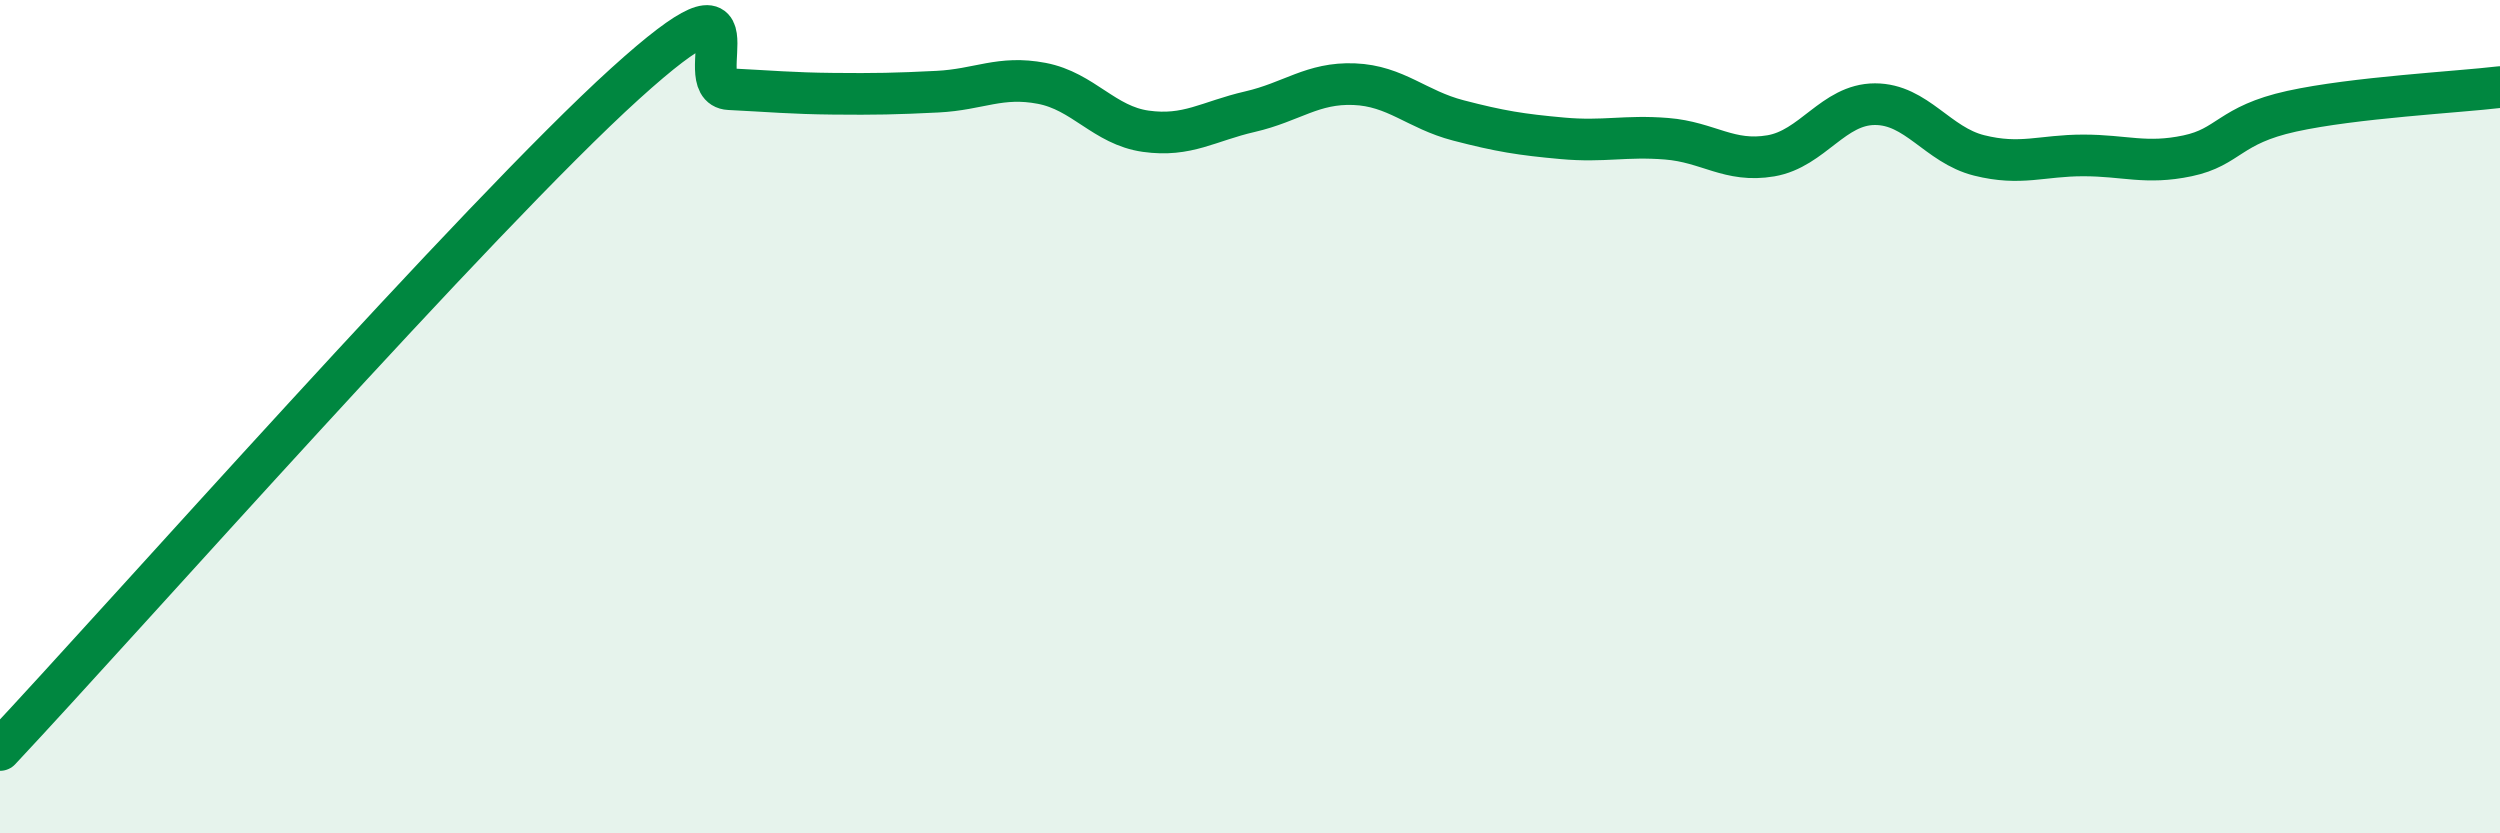
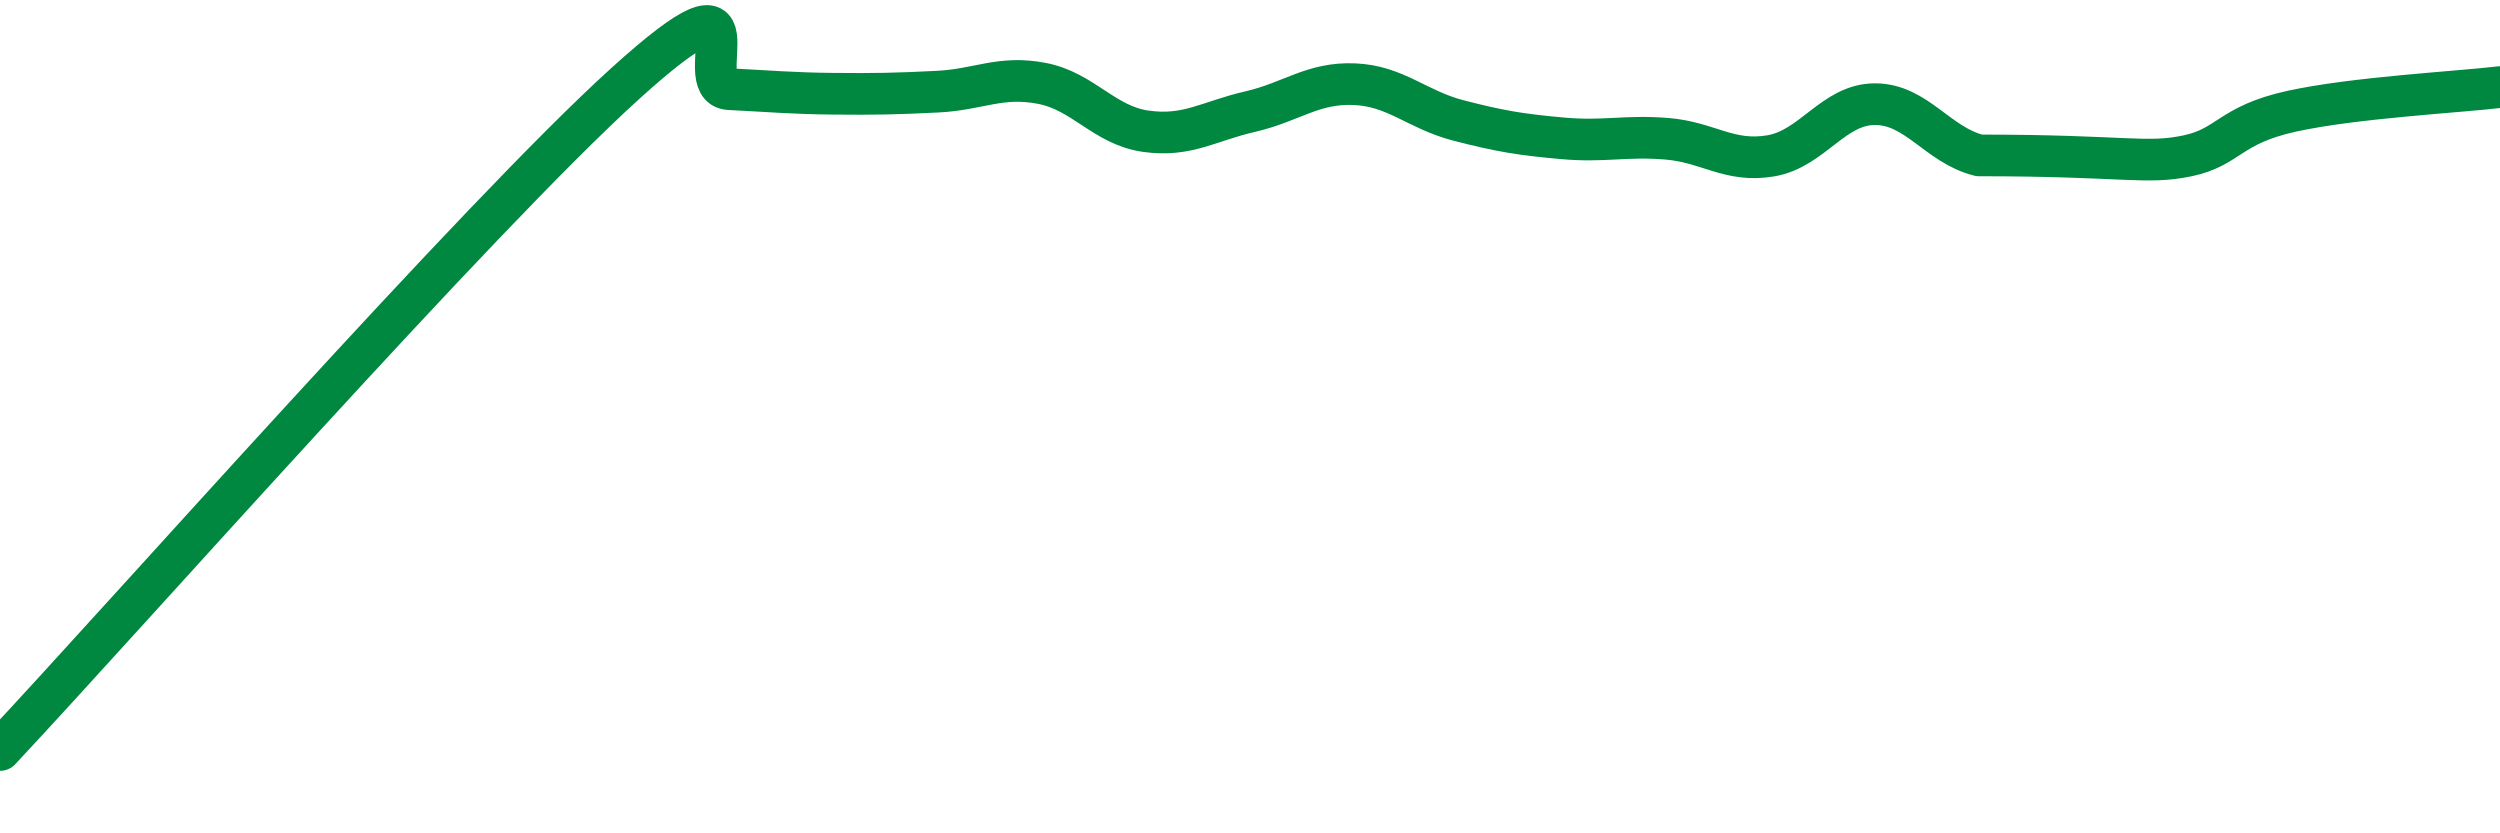
<svg xmlns="http://www.w3.org/2000/svg" width="60" height="20" viewBox="0 0 60 20">
-   <path d="M 0,18 C 3,14.8 11.5,5.18 15,2.01 C 18.5,-1.16 16.5,2.09 17.5,2.14 C 18.5,2.19 19,2.24 20,2.25 C 21,2.26 21.5,2.25 22.5,2.2 C 23.5,2.15 24,1.81 25,2 C 26,2.19 26.5,3.01 27.5,3.15 C 28.5,3.29 29,2.91 30,2.68 C 31,2.45 31.5,1.98 32.5,2.02 C 33.5,2.06 34,2.63 35,2.89 C 36,3.15 36.5,3.23 37.5,3.32 C 38.5,3.41 39,3.25 40,3.33 C 41,3.41 41.5,3.91 42.5,3.74 C 43.5,3.57 44,2.5 45,2.5 C 46,2.5 46.5,3.48 47.5,3.73 C 48.5,3.98 49,3.73 50,3.73 C 51,3.73 51.5,3.95 52.5,3.74 C 53.5,3.53 53.5,3 55,2.67 C 56.5,2.34 59,2.21 60,2.09L60 20L0 20Z" fill="#008740" opacity="0.1" stroke-linecap="round" stroke-linejoin="round" />
-   <path d="M 0,18 C 3,14.8 11.5,5.18 15,2.01 C 18.5,-1.16 16.5,2.09 17.5,2.14 C 18.5,2.19 19,2.24 20,2.25 C 21,2.26 21.5,2.25 22.5,2.2 C 23.5,2.15 24,1.81 25,2 C 26,2.19 26.5,3.01 27.5,3.15 C 28.5,3.29 29,2.91 30,2.68 C 31,2.45 31.5,1.98 32.5,2.02 C 33.5,2.06 34,2.63 35,2.89 C 36,3.15 36.5,3.23 37.5,3.32 C 38.5,3.41 39,3.25 40,3.33 C 41,3.41 41.5,3.91 42.5,3.74 C 43.5,3.57 44,2.5 45,2.5 C 46,2.5 46.5,3.48 47.5,3.73 C 48.5,3.98 49,3.73 50,3.73 C 51,3.73 51.5,3.95 52.5,3.74 C 53.5,3.53 53.5,3 55,2.67 C 56.5,2.34 59,2.21 60,2.09" stroke="#008740" stroke-width="1" fill="none" stroke-linecap="round" stroke-linejoin="round" />
+   <path d="M 0,18 C 3,14.8 11.5,5.18 15,2.01 C 18.5,-1.16 16.5,2.09 17.5,2.14 C 18.5,2.19 19,2.24 20,2.25 C 21,2.26 21.5,2.25 22.5,2.2 C 23.5,2.15 24,1.81 25,2 C 26,2.19 26.5,3.01 27.5,3.15 C 28.5,3.29 29,2.91 30,2.68 C 31,2.45 31.5,1.98 32.5,2.02 C 33.5,2.06 34,2.63 35,2.89 C 36,3.15 36.5,3.23 37.5,3.32 C 38.5,3.41 39,3.25 40,3.33 C 41,3.41 41.5,3.91 42.5,3.74 C 43.5,3.57 44,2.5 45,2.5 C 46,2.5 46.5,3.48 47.5,3.73 C 51,3.73 51.5,3.95 52.5,3.74 C 53.5,3.53 53.5,3 55,2.67 C 56.5,2.34 59,2.21 60,2.09" stroke="#008740" stroke-width="1" fill="none" stroke-linecap="round" stroke-linejoin="round" />
</svg>